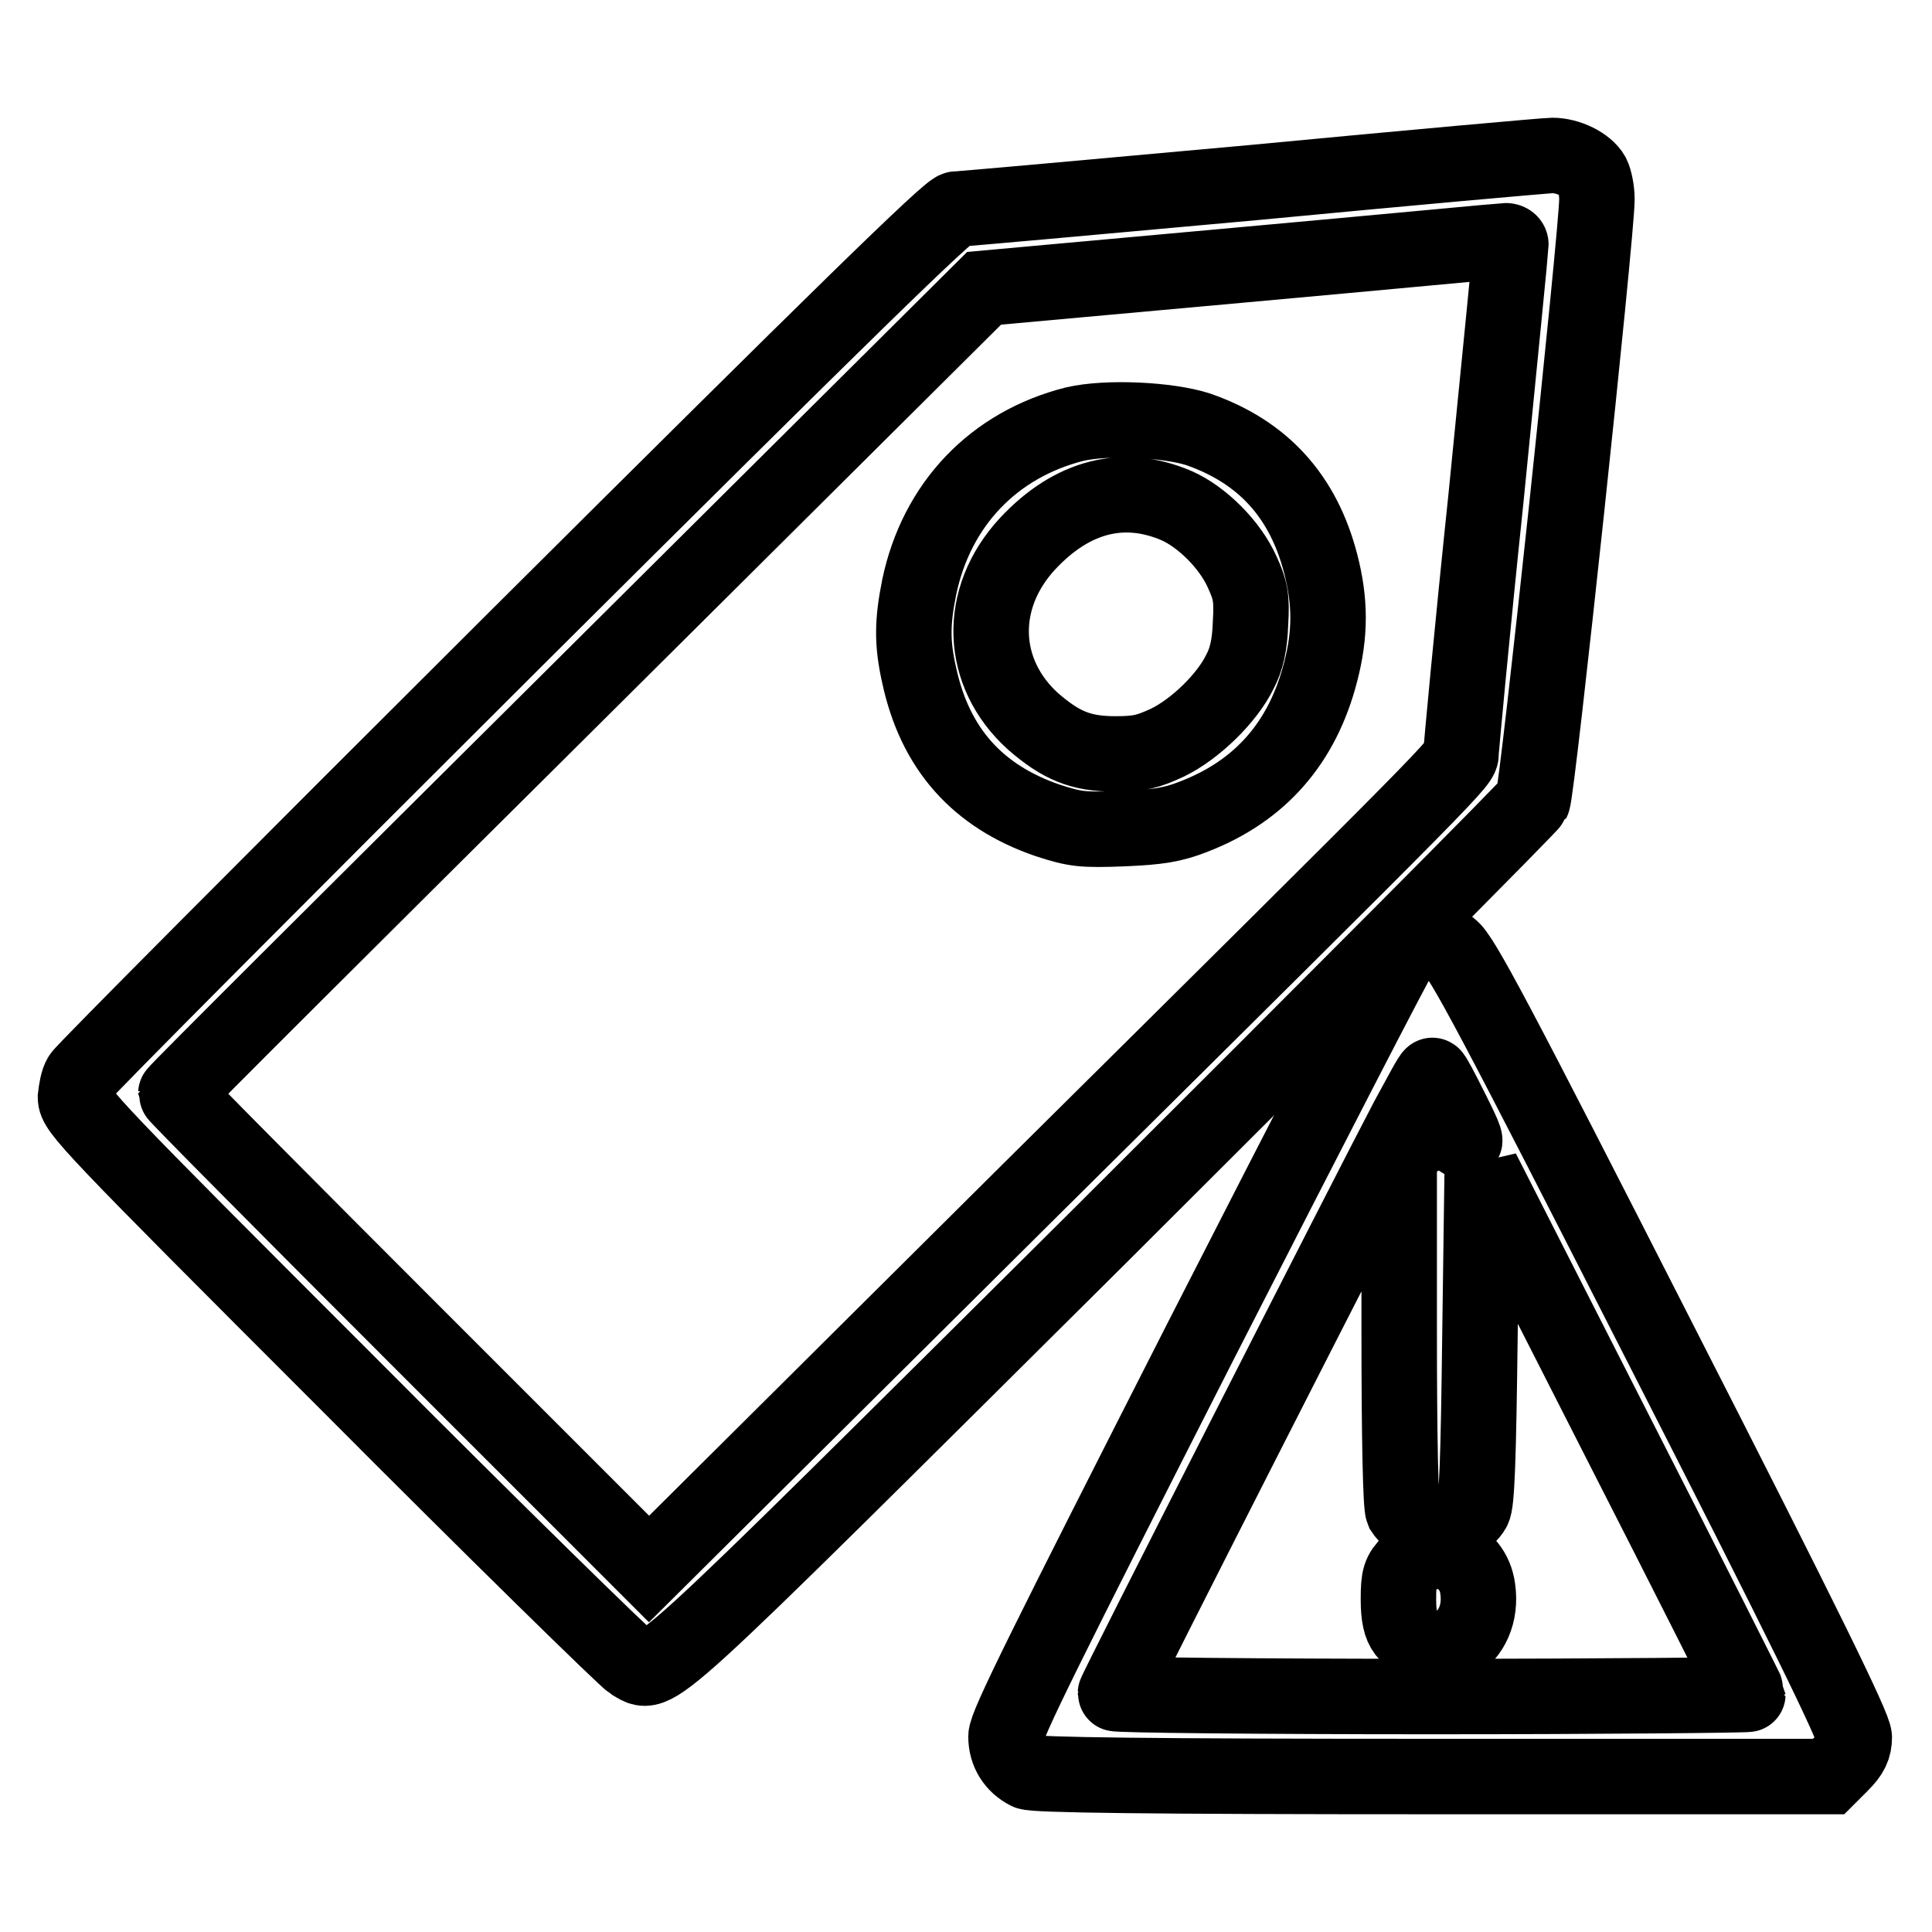
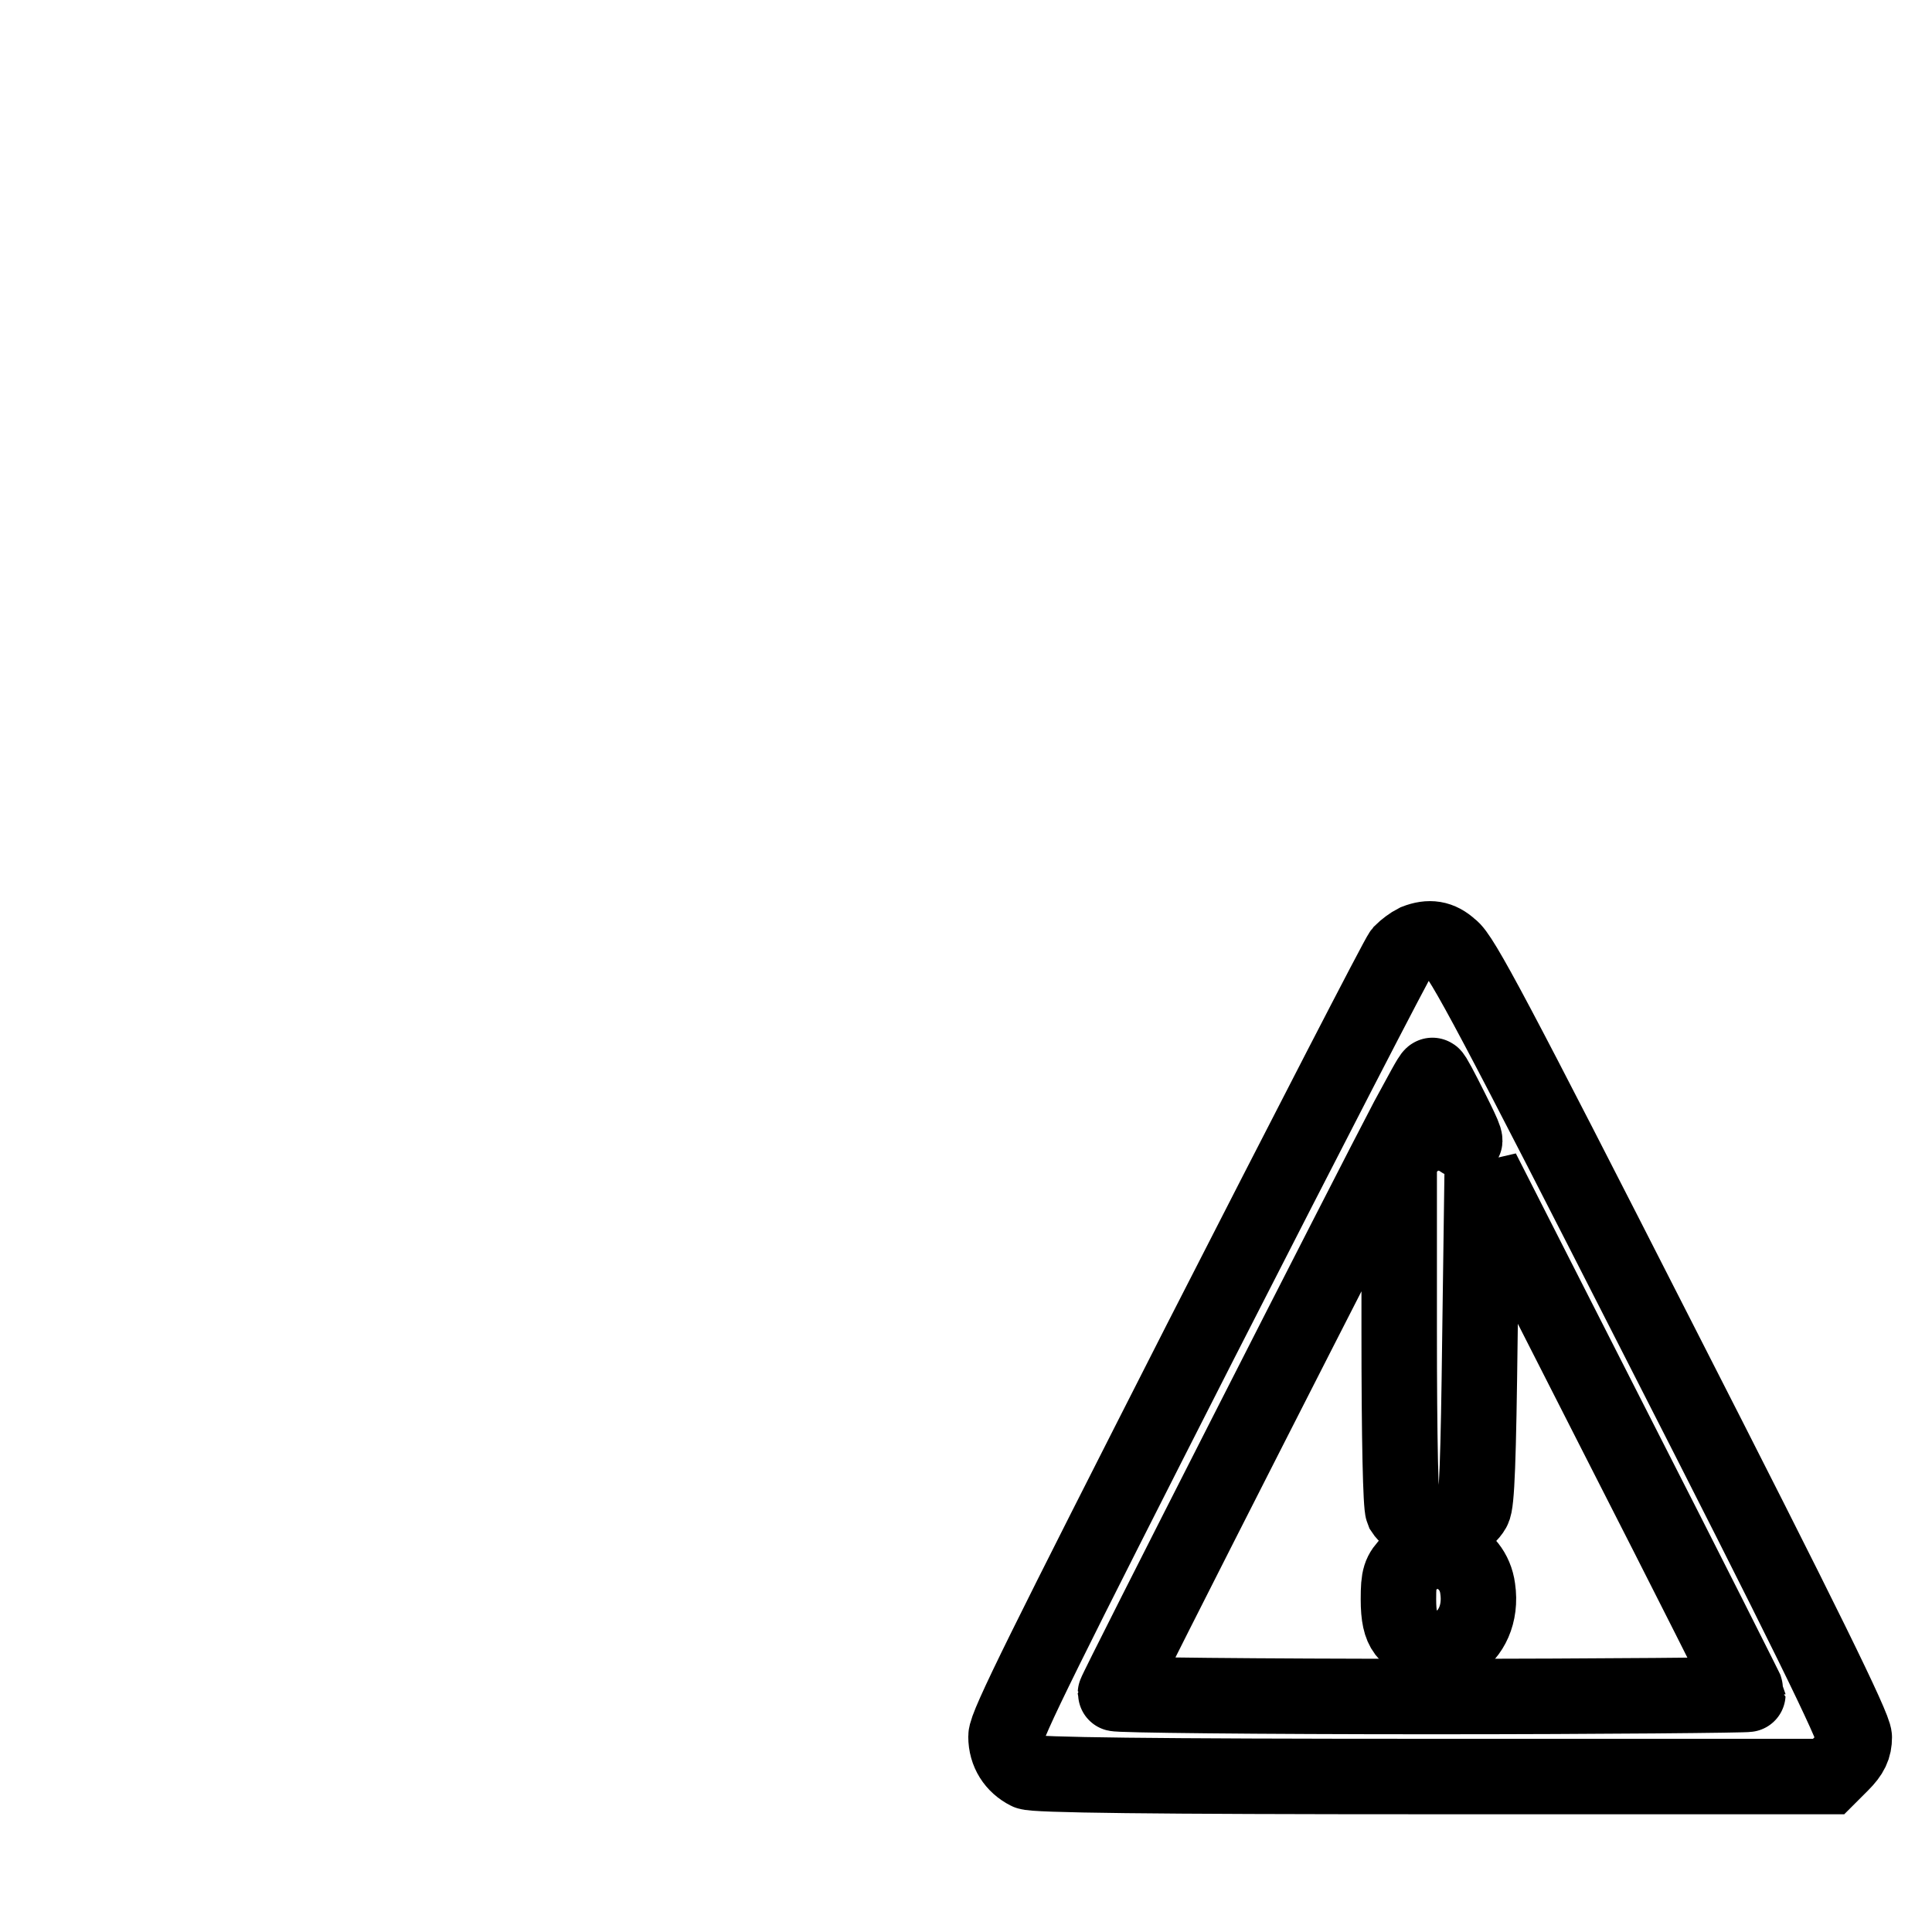
<svg xmlns="http://www.w3.org/2000/svg" version="1.1" x="0px" y="0px" viewBox="0 0 256 256" enable-background="new 0 0 256 256" xml:space="preserve">
  <g>
    <g>
      <g>
-         <path stroke-width="10" fill-opacity="0" stroke="#000000" d="M166,24.2c-20.9,1.9-38.6,3.5-39.3,3.5c-0.9,0-15.2,14-58.4,57C37,115.9,11,142,10.7,142.6c-0.4,0.6-0.6,1.9-0.7,2.8c0,1.7,2,3.8,36.1,37.9c19.8,19.9,36.8,36.5,37.6,37c3.5,1.9,0.4,4.7,61.9-56.4c31.3-31.2,57.2-57.2,57.5-57.8c0.6-1.1,8.5-75.2,8.5-79.7c0-1.2-0.3-2.6-0.6-3.2c-0.8-1.4-3.2-2.6-5.3-2.6C204.9,20.6,187,22.2,166,24.2z M200.2,32.4c0,0.4-1.5,15.5-3.3,33.6c-1.9,18.1-3.3,33.3-3.3,33.8c0,1.3,0.3,1-57,57.8L86,207.9l-31.4-31.4c-17.2-17.2-31.3-31.4-31.3-31.6s24.1-24.2,53.6-53.5l53.5-53.2l34.2-3.1c18.8-1.7,34.6-3.2,34.9-3.2C199.9,31.9,200.2,32.1,200.2,32.4z" />
-         <path stroke-width="10" fill-opacity="0" stroke="#000000" d="M142.4,56.2c-10.7,2.7-18.3,10.6-20.6,21.6c-0.9,4.5-1,7.3,0,11.7c2.1,9.7,7.7,16,17,19.2c3.7,1.2,4.6,1.3,10,1.1c4.7-0.2,6.6-0.5,9.4-1.6c8.8-3.4,14.4-9.8,16.8-19.2c1.3-5,1.3-9.3,0-14.3c-2.3-8.9-7.6-14.8-16.2-17.8C154.8,55.6,146.7,55.2,142.4,56.2z M155.9,67c3.4,1.5,7.1,5.2,8.7,8.8c1.1,2.4,1.3,3.4,1.1,6.8c-0.1,2.8-0.5,4.7-1.4,6.4c-1.7,3.5-5.9,7.6-9.6,9.4c-2.6,1.2-3.7,1.5-6.9,1.5c-4.6,0-7.2-1.1-10.9-4.3c-7.1-6.4-7.5-16.3-0.7-23.6C142.1,65.7,148.9,64,155.9,67z" />
        <path stroke-width="10" fill-opacity="0" stroke="#000000" d="M187.6,124.8c-0.6,0.3-1.4,0.9-1.9,1.4c-0.5,0.6-12.4,23.7-26.6,51.5c-20.6,40.5-25.8,50.9-25.8,52.4c0,2.1,1.1,3.8,2.9,4.7c0.8,0.4,16,0.6,53.6,0.6h52.5l1.7-1.7c1.3-1.3,1.7-2.2,1.7-3.5c0-1.3-6.6-14.8-25.9-52.6c-21.6-42.4-26.2-51.1-27.6-52C190.8,124.3,189.4,124.1,187.6,124.8z M192.3,147.1c2,4,2.2,4.6,1.2,3.9c-2-1.4-4.9-1.1-6.6,0.7l-1.5,1.5v23c0,14.8,0.2,23.3,0.5,24c0.7,1.1,3.1,2.5,4.6,2.5c1.6,0,4-1.4,4.7-2.7c0.5-0.8,0.7-6.6,0.9-23l0.3-21.9l17.6,34.6c9.7,19,17.6,34.7,17.6,34.8s-18.9,0.3-41.9,0.3c-23,0-41.9-0.2-41.9-0.4c0-0.4,33.7-66.6,38.7-76.1c1.7-3.1,3.1-5.8,3.3-5.8C189.9,142.4,191,144.5,192.3,147.1z" />
        <path stroke-width="10" fill-opacity="0" stroke="#000000" d="M186.8,207.1c-1.3,1.3-1.5,1.9-1.5,4.8c0,2.3,0.3,3.5,0.9,4.3c4,5,10.6,1.1,9.6-5.7C195.2,205.9,190,203.9,186.8,207.1z" />
      </g>
    </g>
  </g>
</svg>